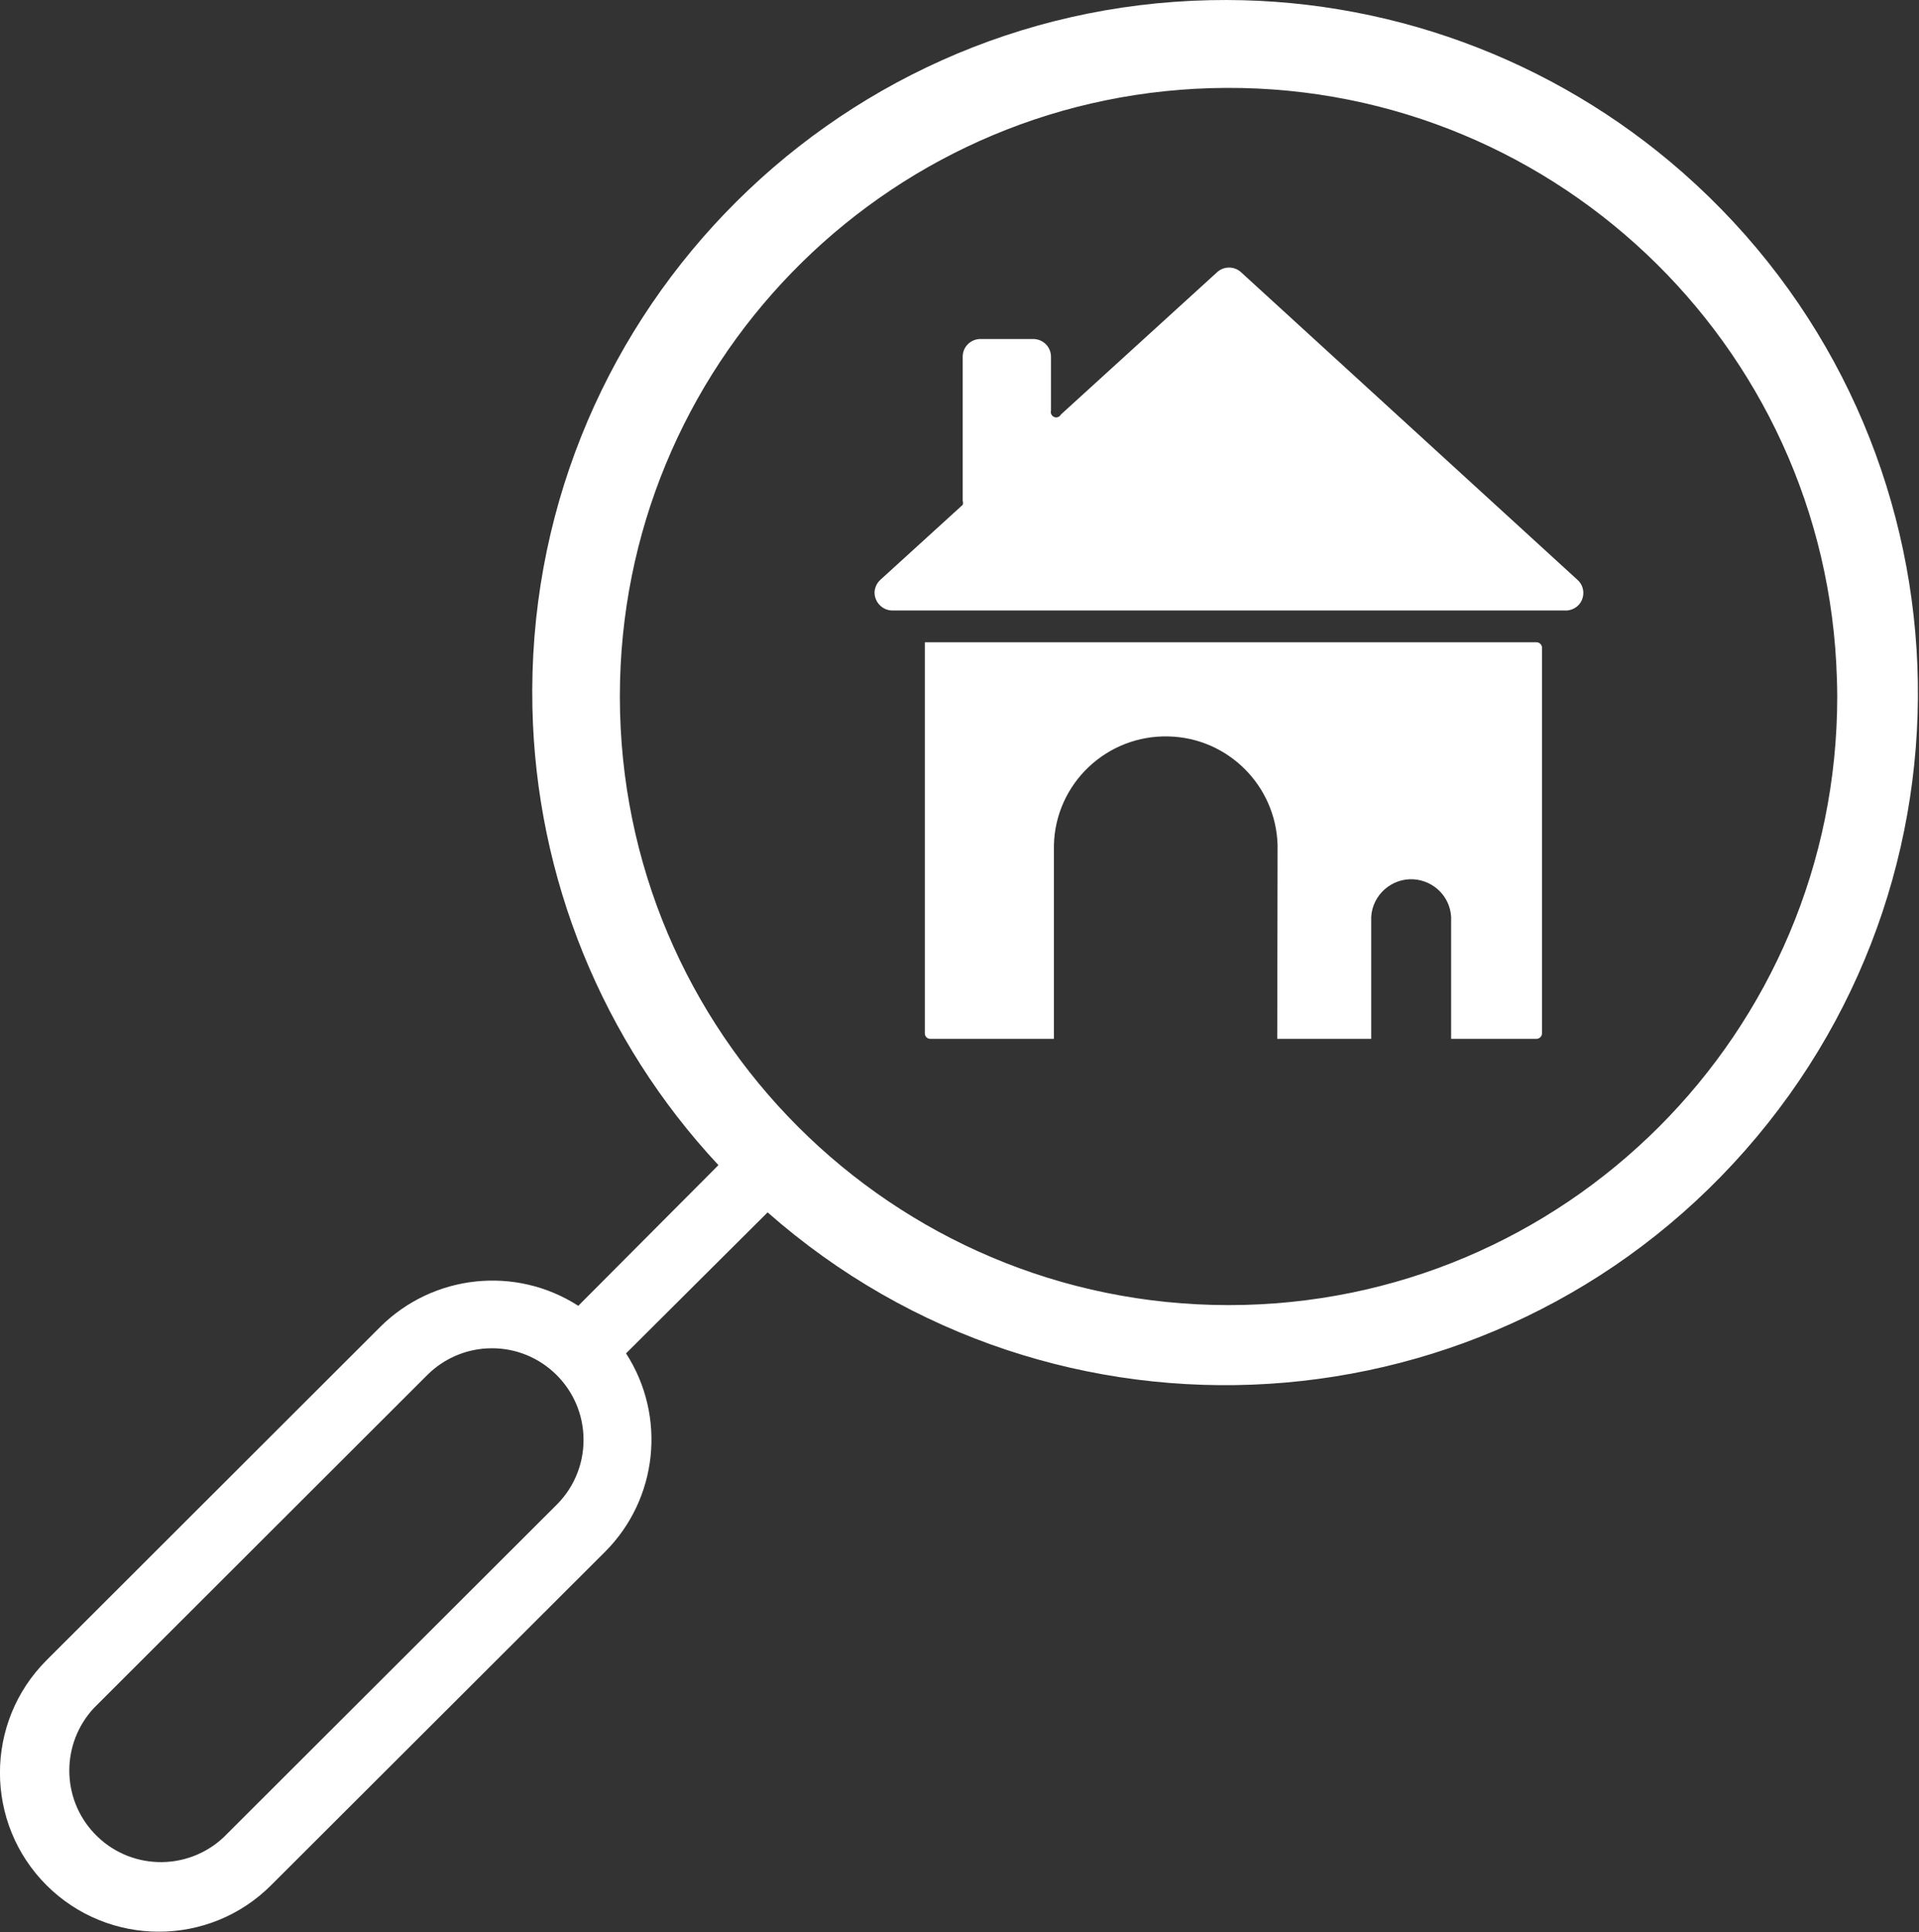
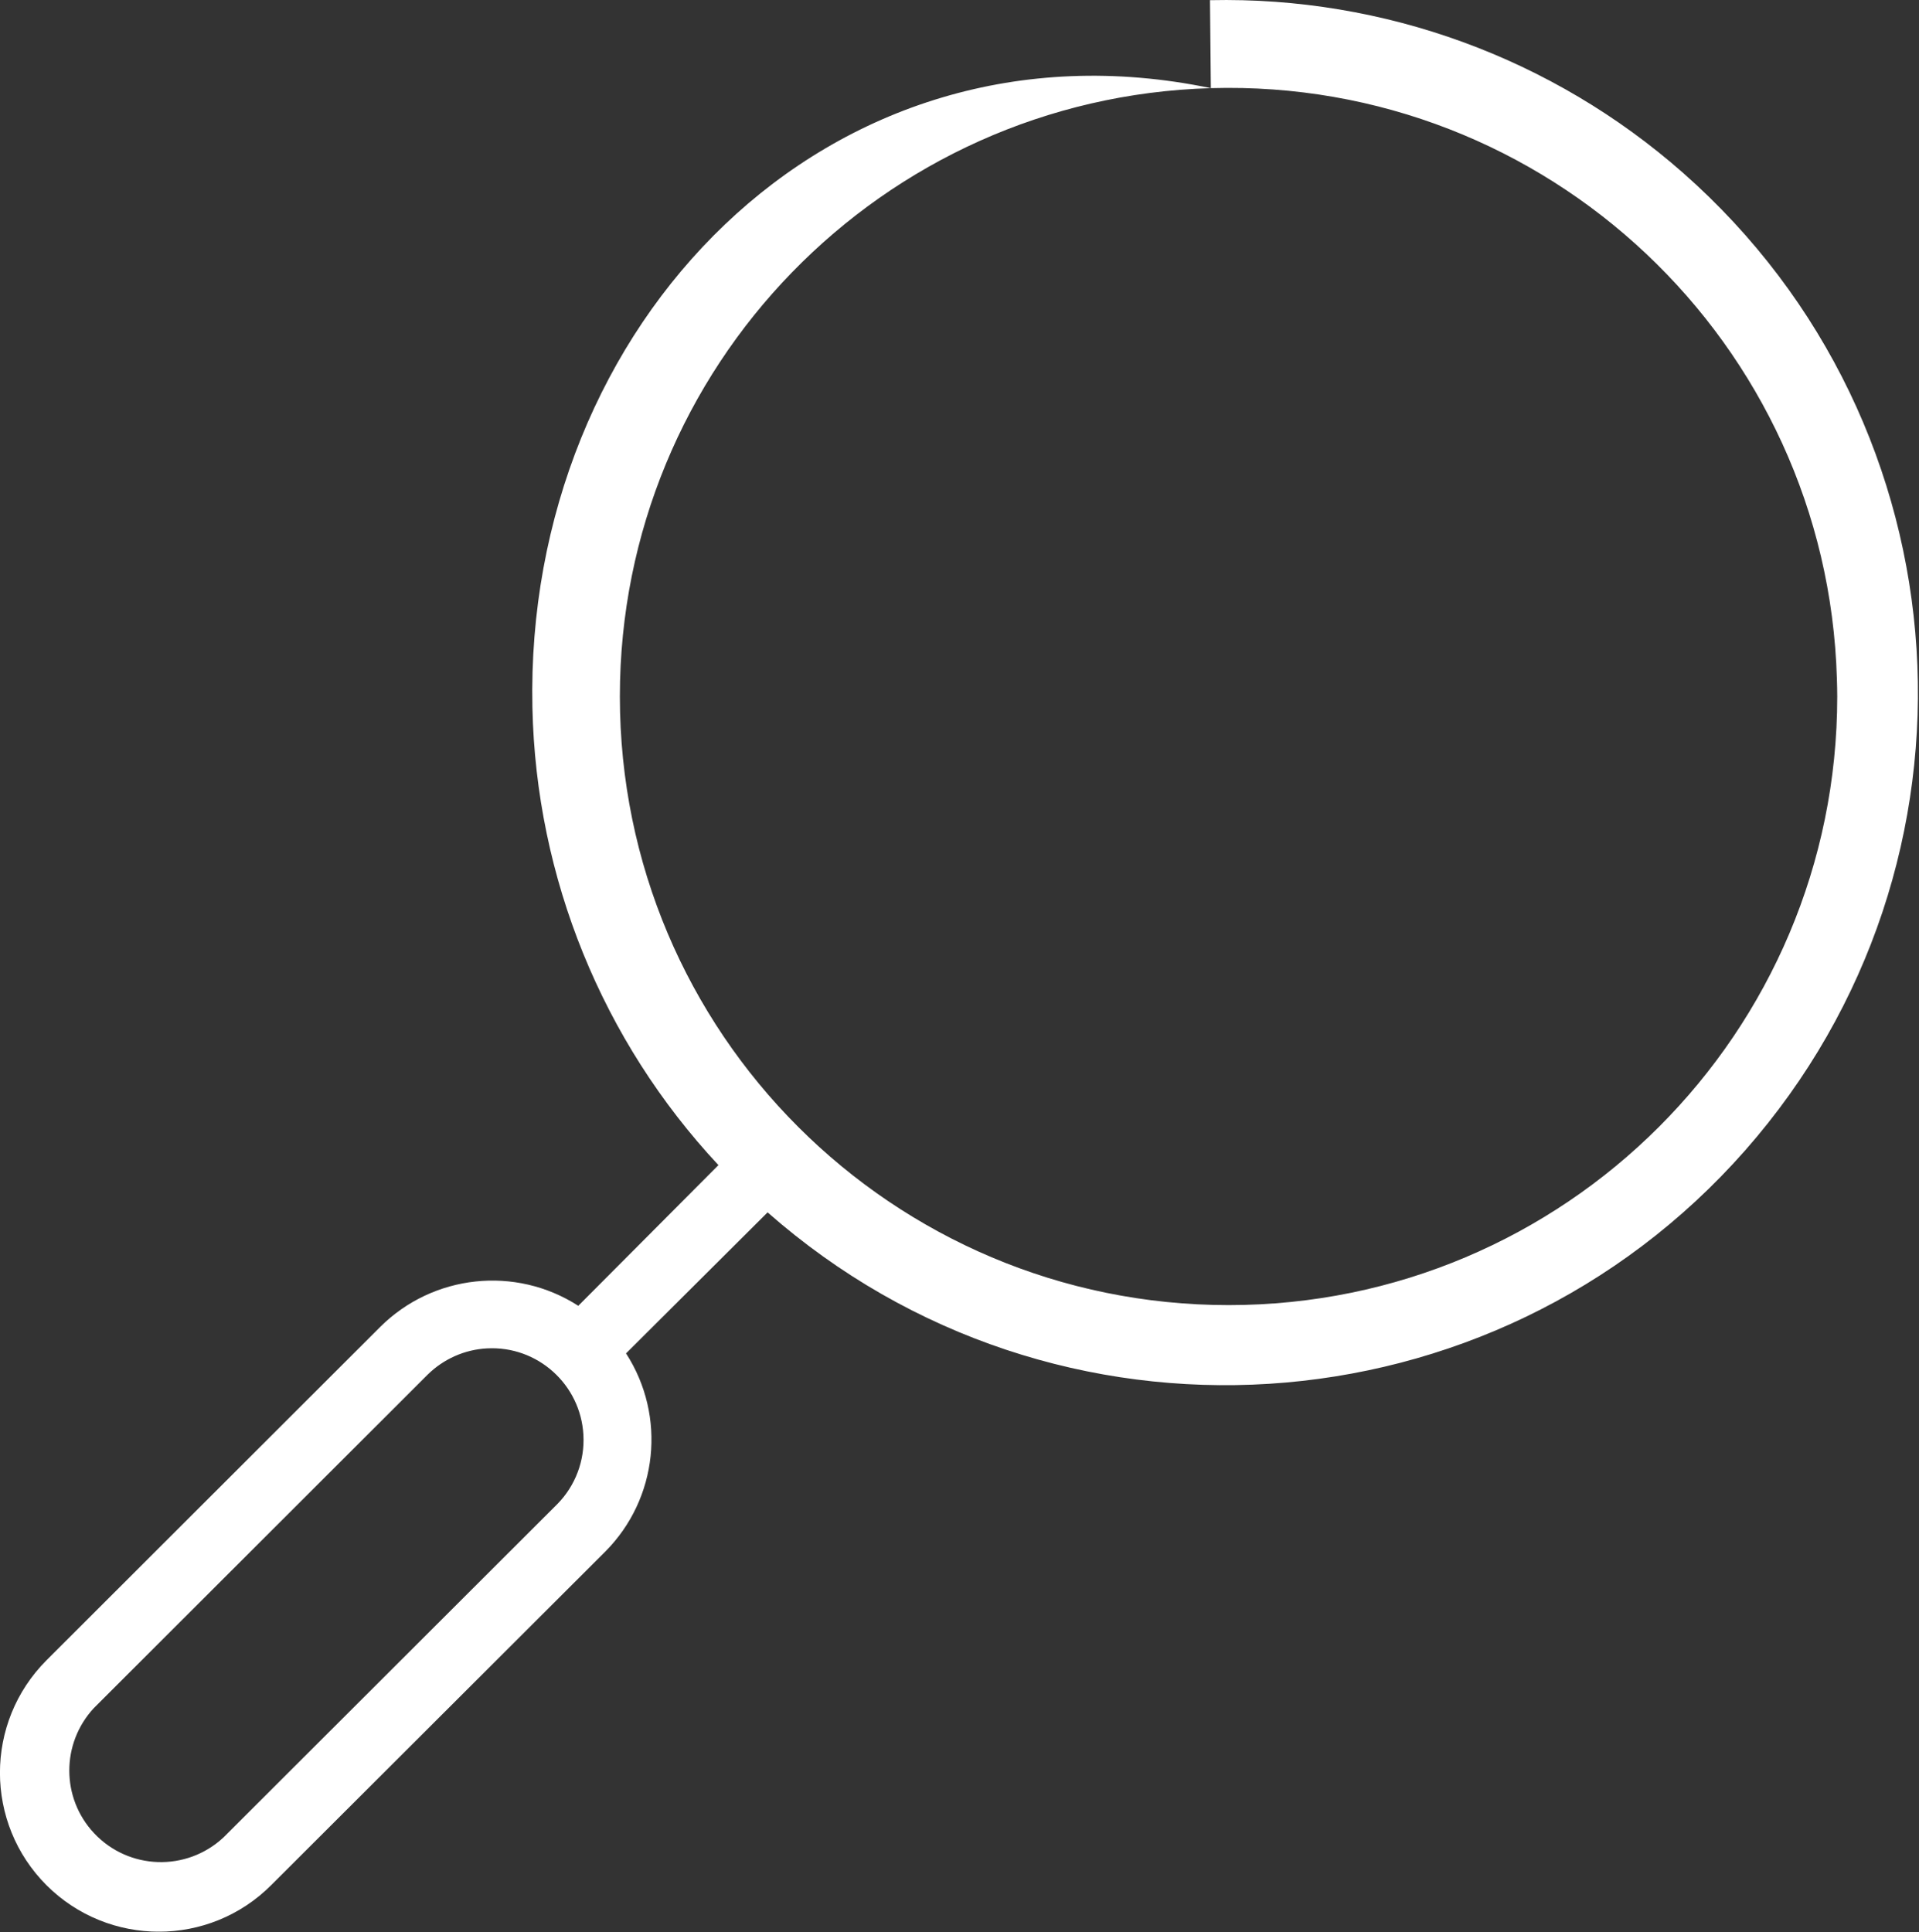
<svg xmlns="http://www.w3.org/2000/svg" fill="#000000" height="44.1" preserveAspectRatio="xMidYMid meet" version="1" viewBox="0.0 0.0 43.8 44.1" width="43.8" zoomAndPan="magnify">
  <rect x="0.0" y="0.0" width="43.8" height="44.1" fill="#333333" stroke="none" />
  <defs>
    <clipPath id="a">
      <path d="M 0 0 L 43.781 0 L 43.781 44.09 L 0 44.09 Z M 0 0" />
    </clipPath>
  </defs>
  <g>
    <g clip-path="url(#a)" id="change1_3">
-       <path d="M 11.117 30.777 C 12.27 30.715 13.254 31.602 13.316 32.754 C 13.348 33.34 13.133 33.91 12.723 34.328 L 5.102 41.938 C 4.258 42.727 2.934 42.684 2.145 41.84 C 1.395 41.039 1.395 39.793 2.141 38.988 L 9.758 31.379 C 10.121 31.02 10.602 30.805 11.113 30.777 Z M 27.637 2.012 C 35.305 1.789 41.703 7.824 41.926 15.492 C 41.93 15.625 41.934 15.762 41.934 15.895 C 41.934 23.57 35.715 29.789 28.043 29.789 C 20.367 29.789 14.148 23.57 14.148 15.895 C 14.148 8.383 20.125 2.23 27.637 2.012 Z M 27.617 0.004 C 18.891 0.191 11.965 7.422 12.152 16.148 C 12.234 20.035 13.746 23.754 16.398 26.594 L 13.199 29.805 C 11.766 28.883 9.883 29.086 8.676 30.289 L 1.059 37.898 C -0.355 39.316 -0.355 41.613 1.062 43.031 C 2.48 44.445 4.777 44.445 6.191 43.027 L 13.812 35.418 C 15.016 34.211 15.215 32.324 14.289 30.891 L 17.52 27.672 C 24.07 33.441 34.062 32.809 39.832 26.258 C 45.602 19.703 44.965 9.715 38.414 3.945 C 35.438 1.324 31.586 -0.082 27.625 0.004 L 27.617 0.004" fill="#ffffff" />
+       <path d="M 11.117 30.777 C 12.27 30.715 13.254 31.602 13.316 32.754 C 13.348 33.34 13.133 33.91 12.723 34.328 L 5.102 41.938 C 4.258 42.727 2.934 42.684 2.145 41.84 C 1.395 41.039 1.395 39.793 2.141 38.988 L 9.758 31.379 C 10.121 31.02 10.602 30.805 11.113 30.777 Z M 27.637 2.012 C 35.305 1.789 41.703 7.824 41.926 15.492 C 41.93 15.625 41.934 15.762 41.934 15.895 C 41.934 23.57 35.715 29.789 28.043 29.789 C 20.367 29.789 14.148 23.57 14.148 15.895 C 14.148 8.383 20.125 2.23 27.637 2.012 Z C 18.891 0.191 11.965 7.422 12.152 16.148 C 12.234 20.035 13.746 23.754 16.398 26.594 L 13.199 29.805 C 11.766 28.883 9.883 29.086 8.676 30.289 L 1.059 37.898 C -0.355 39.316 -0.355 41.613 1.062 43.031 C 2.48 44.445 4.777 44.445 6.191 43.027 L 13.812 35.418 C 15.016 34.211 15.215 32.324 14.289 30.891 L 17.52 27.672 C 24.07 33.441 34.062 32.809 39.832 26.258 C 45.602 19.703 44.965 9.715 38.414 3.945 C 35.438 1.324 31.586 -0.082 27.625 0.004 L 27.617 0.004" fill="#ffffff" />
    </g>
    <g id="change1_1">
-       <path d="M 27.773 6.219 C 27.93 6.07 28.176 6.07 28.332 6.219 L 36.004 13.234 C 36.172 13.383 36.184 13.637 36.035 13.805 C 35.949 13.895 35.828 13.945 35.703 13.934 L 20.359 13.934 C 20.141 13.93 19.961 13.746 19.961 13.523 C 19.965 13.414 20.012 13.309 20.094 13.234 L 21.973 11.523 C 21.984 11.492 21.984 11.461 21.973 11.434 L 21.973 8.141 C 21.973 7.922 22.148 7.742 22.371 7.738 L 23.59 7.738 C 23.812 7.742 23.988 7.922 23.988 8.141 L 23.988 9.375 C 23.969 9.438 24.012 9.504 24.074 9.523 C 24.129 9.539 24.188 9.512 24.215 9.461 L 27.773 6.219" fill="#ffffff" />
-     </g>
+       </g>
    <g id="change1_2">
-       <path d="M 29.152 23.711 L 31.297 23.711 L 31.297 20.926 C 31.328 20.422 31.766 20.039 32.266 20.07 C 32.727 20.102 33.094 20.465 33.121 20.926 L 33.121 23.711 L 35.078 23.711 C 35.141 23.707 35.195 23.652 35.195 23.59 L 35.195 14.781 C 35.195 14.719 35.141 14.664 35.078 14.66 L 21.109 14.66 L 21.109 23.59 C 21.109 23.652 21.16 23.707 21.223 23.711 L 24.055 23.711 L 24.055 19.289 C 24.09 17.879 25.266 16.77 26.676 16.809 C 28.031 16.844 29.121 17.934 29.16 19.289 L 29.152 23.711" fill="#ffffff" />
-     </g>
+       </g>
  </g>
</svg>